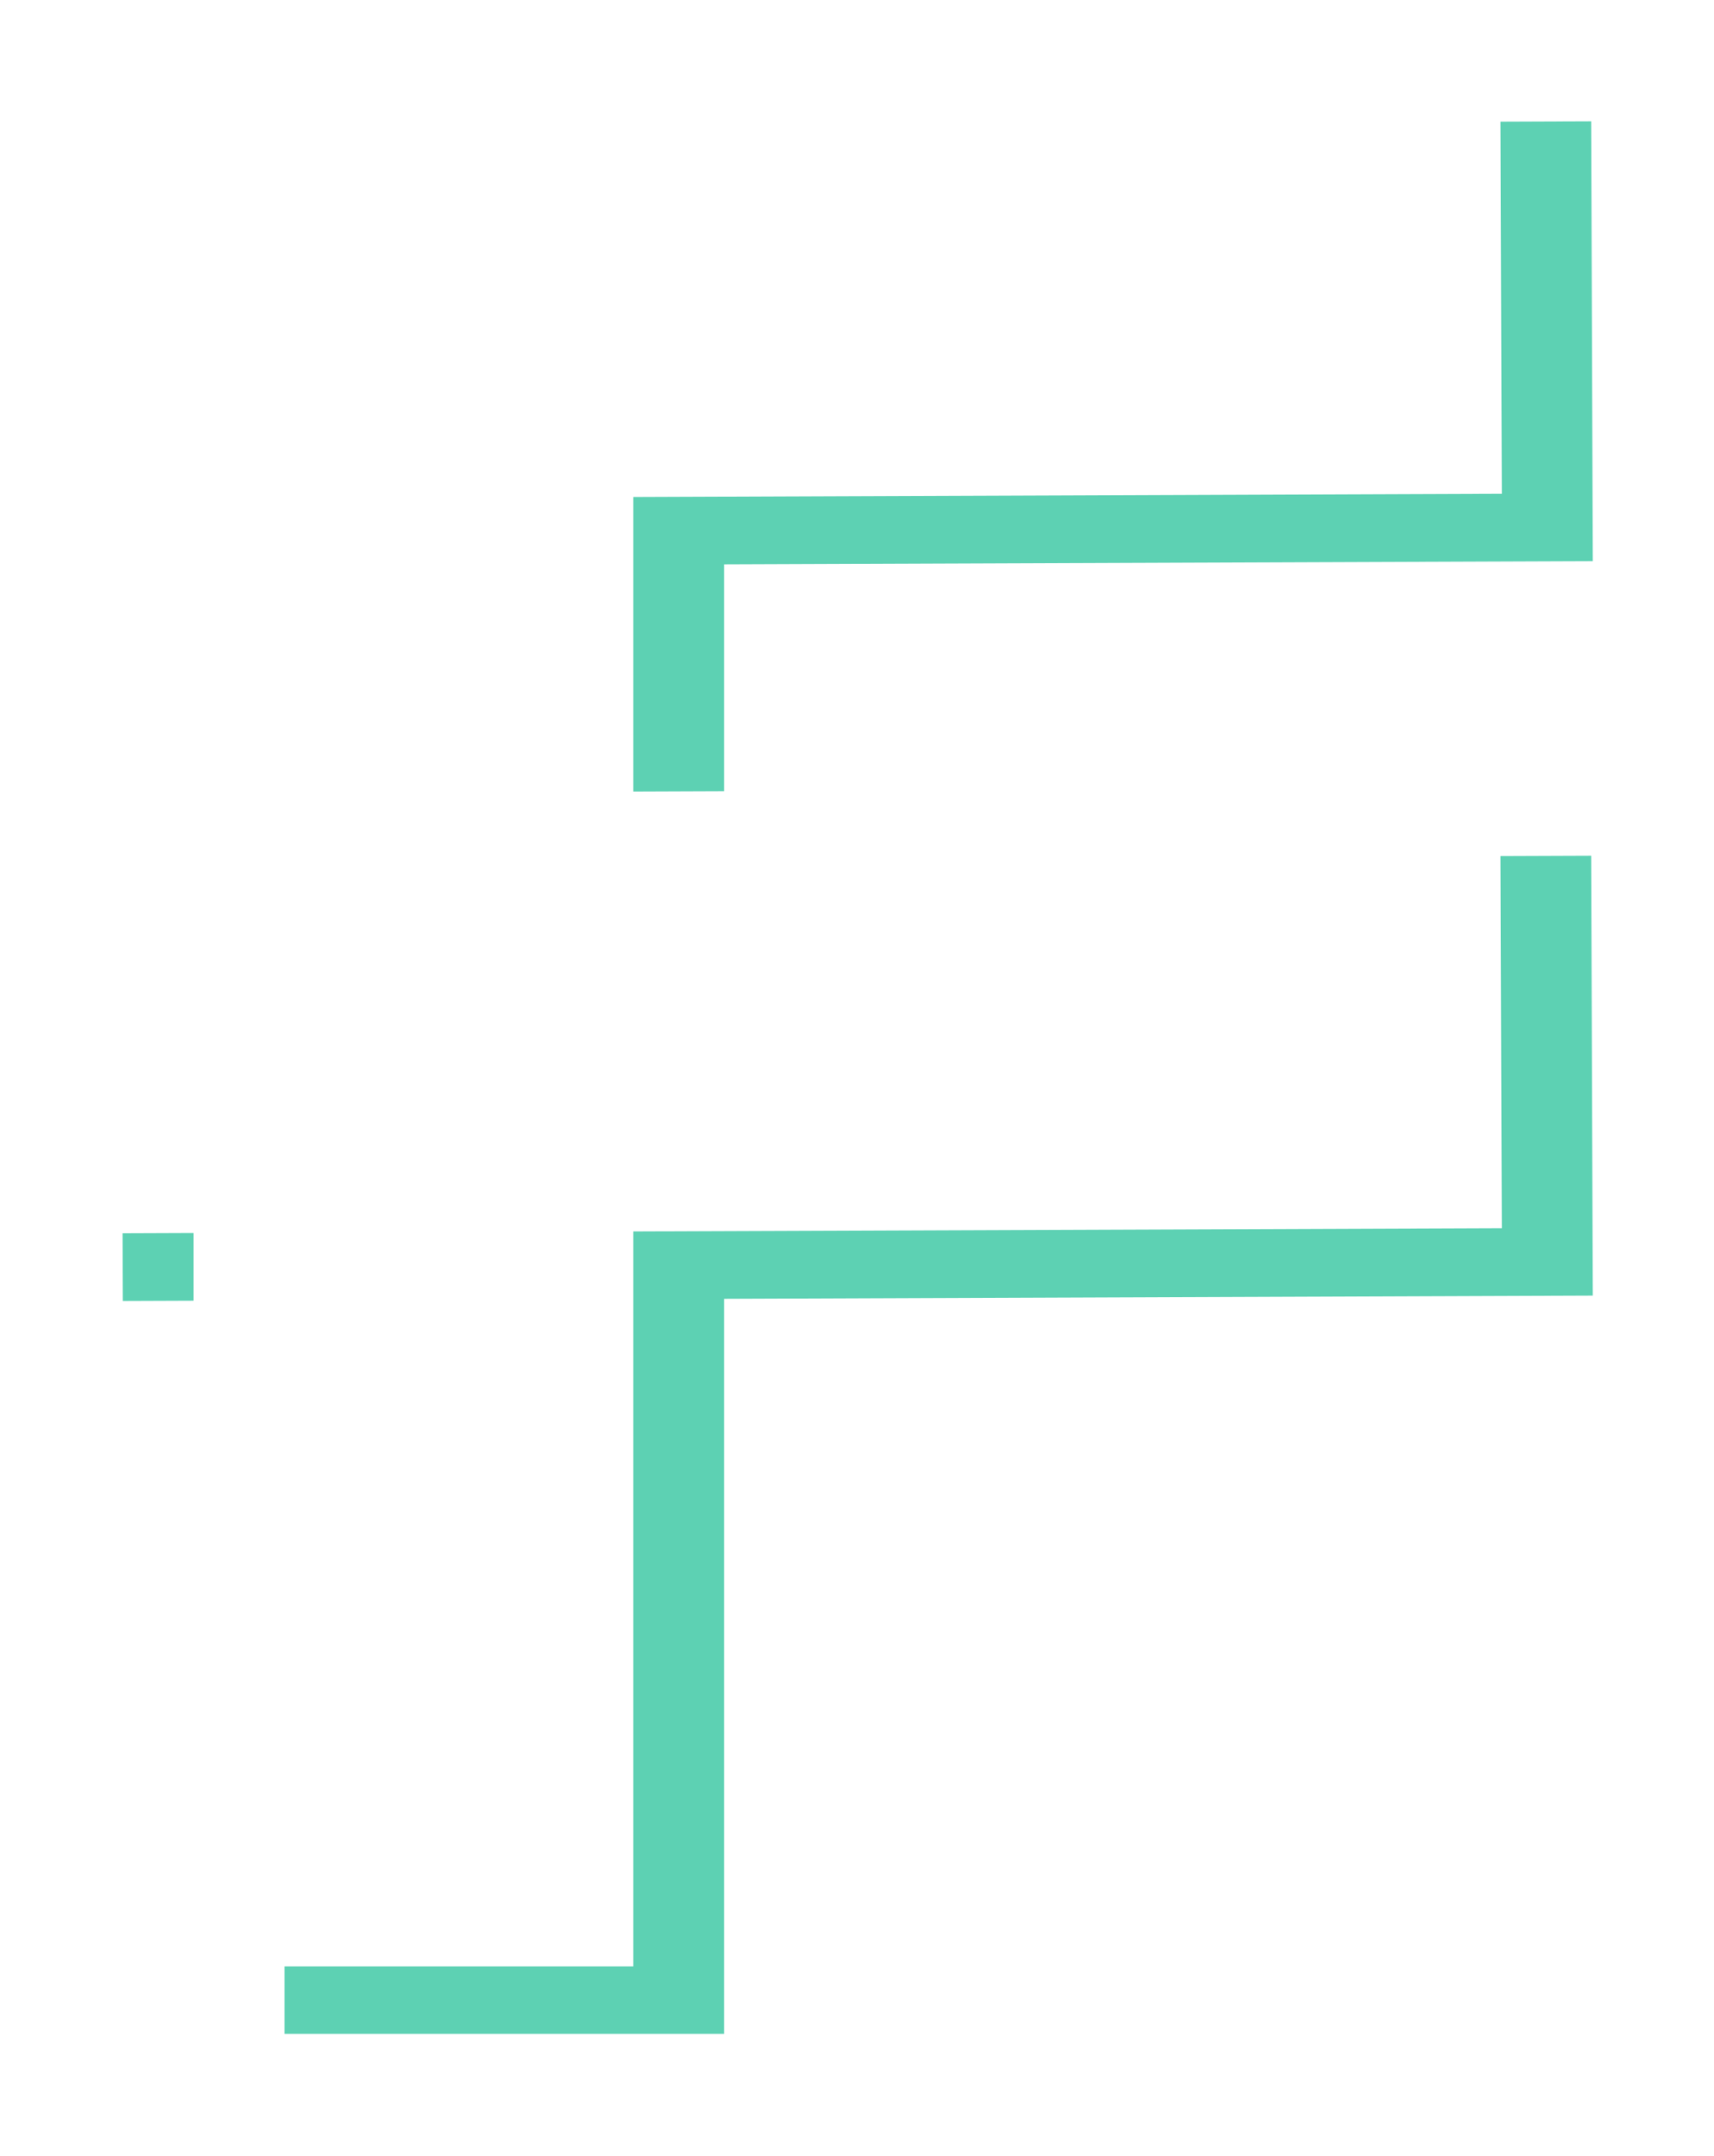
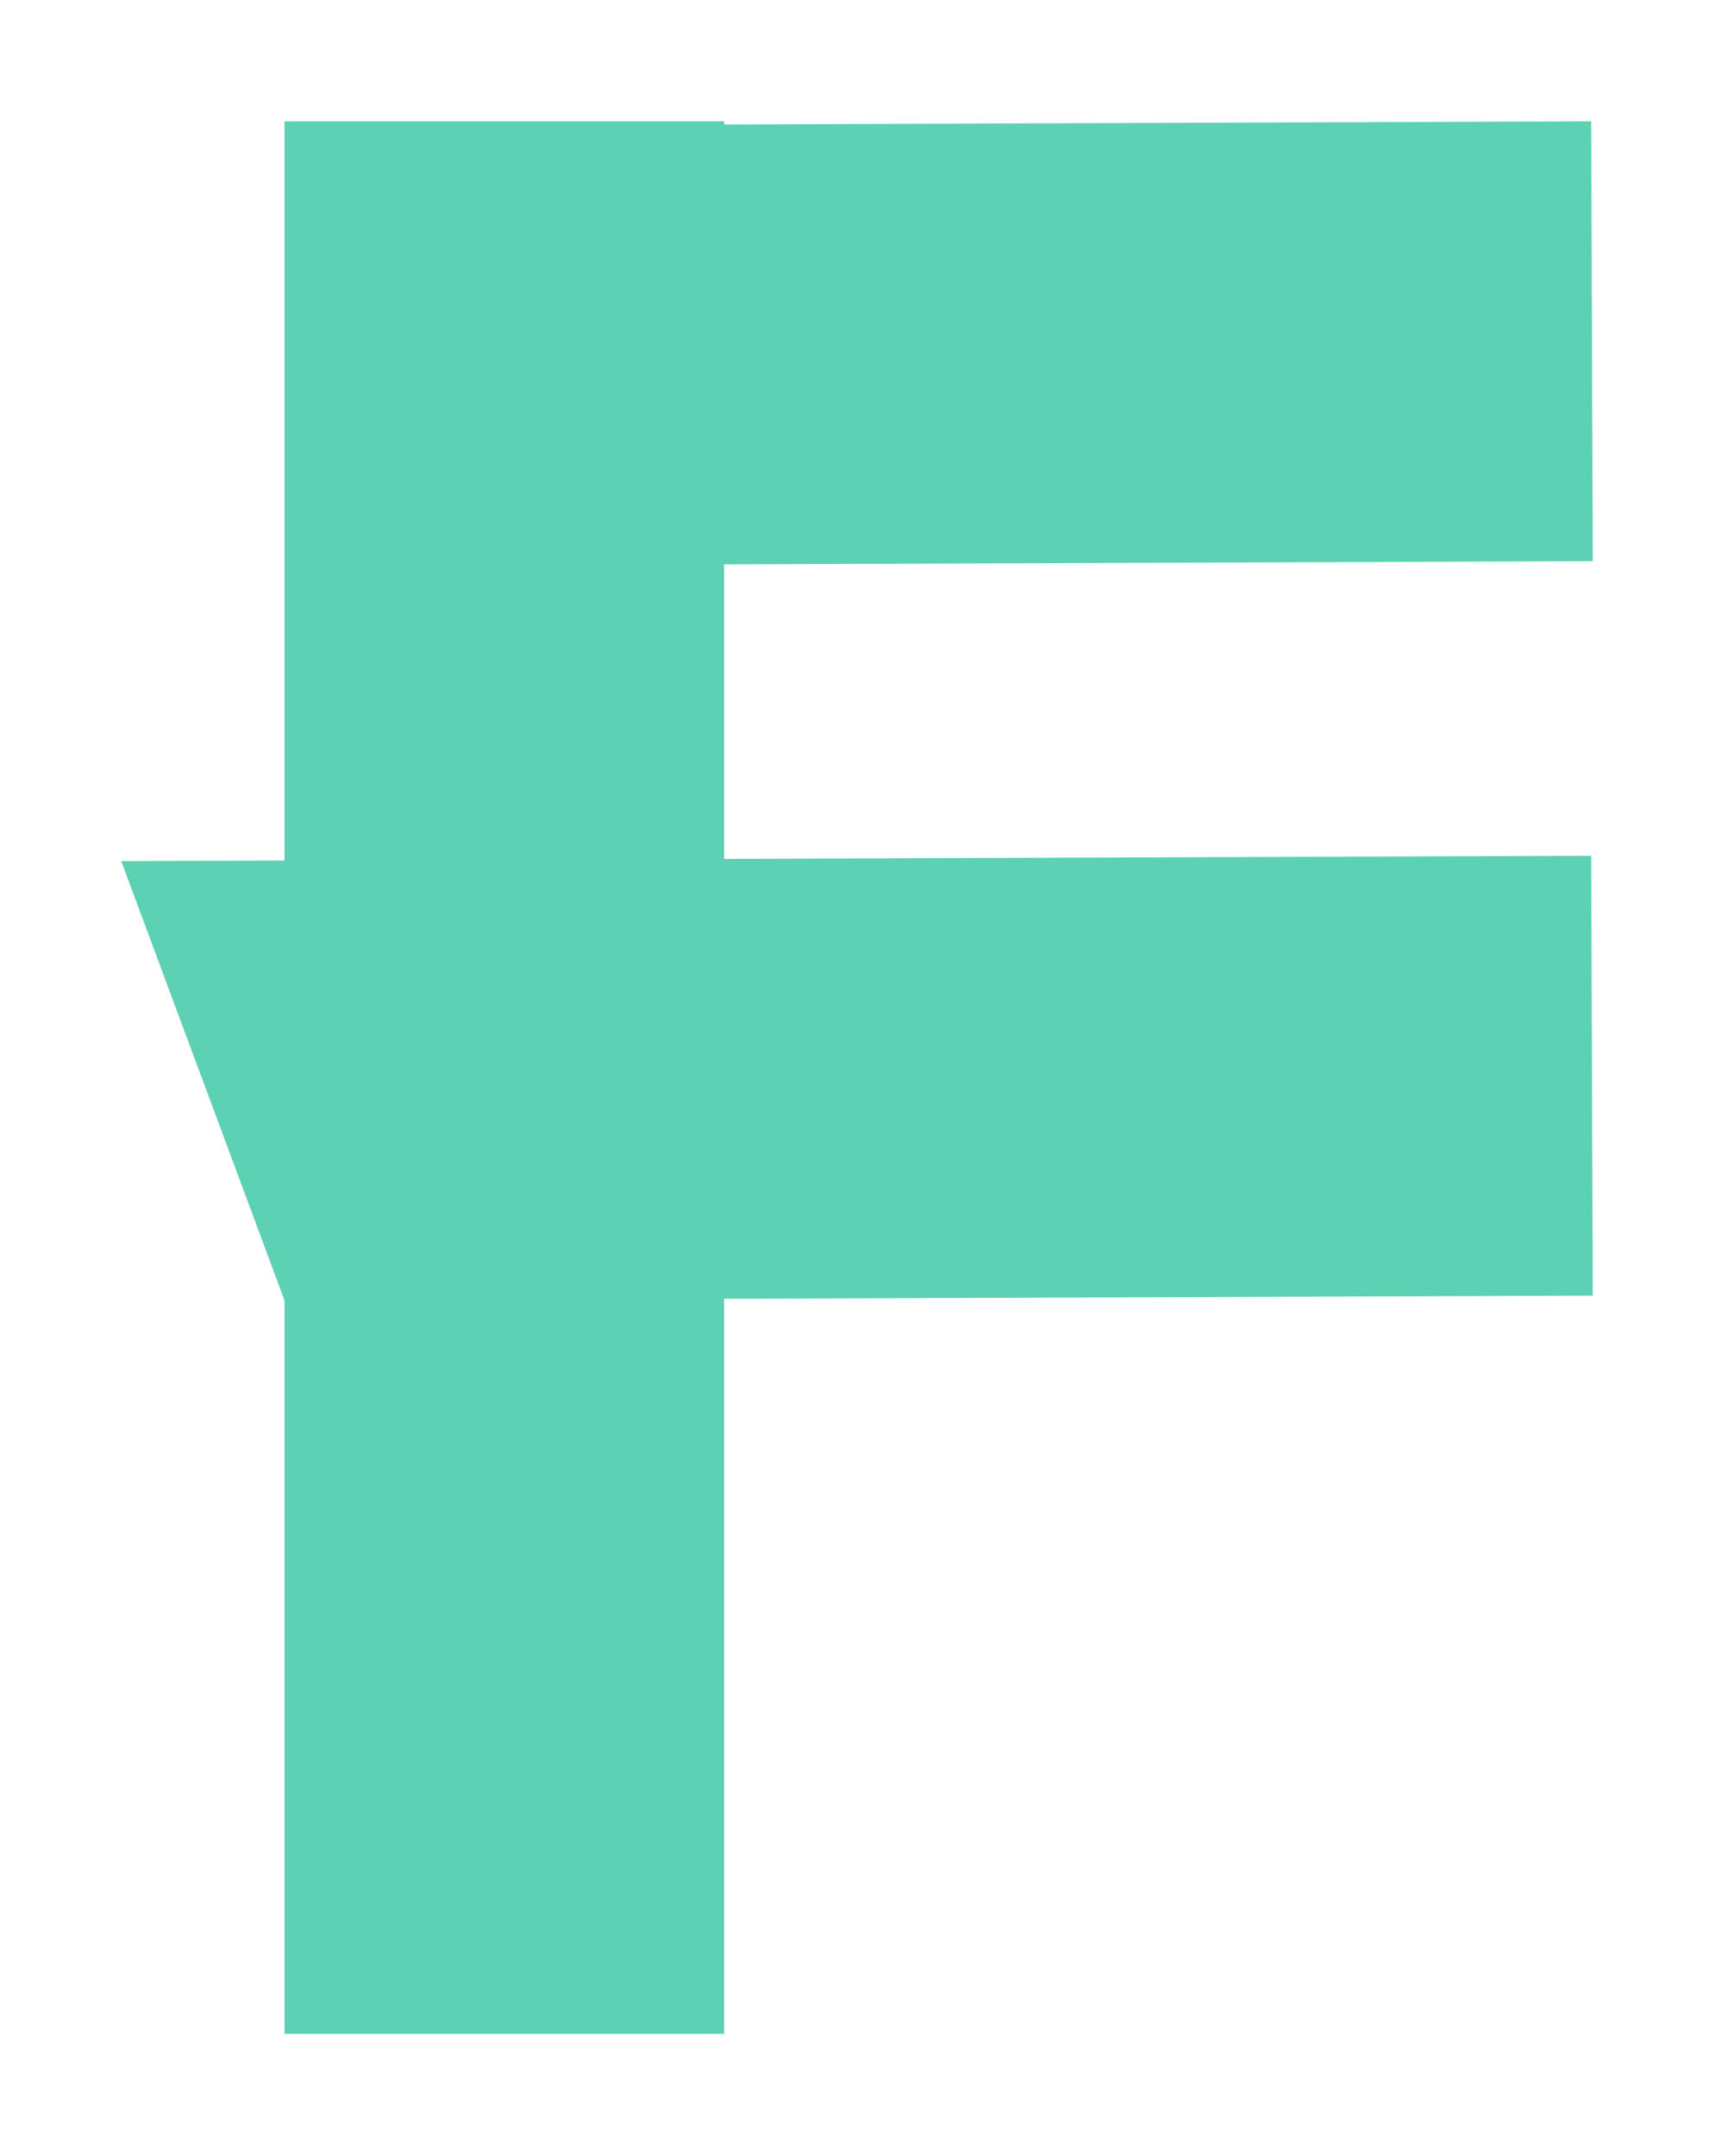
<svg xmlns="http://www.w3.org/2000/svg" width="509" height="640" viewBox="0 0 509 640" fill="none">
  <g filter="url(#filter0_f_87_2)">
-     <path fill-rule="evenodd" clip-rule="evenodd" d="M84.489 36H215.05V36.943L472.522 36L473 166.56L215.05 167.505V254.931L472.522 253.988L473 384.548L215.05 385.493V603.657H84.489V385.971L36.478 386.147L36 255.587L84.489 255.409V36Z" fill="#5DD1B3" />
+     <path fill-rule="evenodd" clip-rule="evenodd" d="M84.489 36H215.05V36.943L472.522 36L473 166.56L215.05 167.505V254.931L472.522 253.988L473 384.548L215.05 385.493V603.657H84.489V385.971L36 255.587L84.489 255.409V36Z" fill="#5DD1B3" />
  </g>
-   <path fill-rule="evenodd" clip-rule="evenodd" d="M57.489 16H188.05V16.943L445.522 16L446 146.56L188.05 147.505V234.931L445.522 233.988L446 364.548L188.05 365.493V583.657H57.489V365.971L9.478 366.147L9 235.587L57.489 235.409V16Z" fill="white" />
  <defs>
    <filter id="filter0_f_87_2" x="0" y="0" width="509" height="639.657" filterUnits="userSpaceOnUse" color-interpolation-filters="sRGB">
      <feFlood flood-opacity="0" result="BackgroundImageFix" />
      <feBlend mode="normal" in="SourceGraphic" in2="BackgroundImageFix" result="shape" />
      <feGaussianBlur stdDeviation="18" result="effect1_foregroundBlur_87_2" />
    </filter>
  </defs>
</svg>